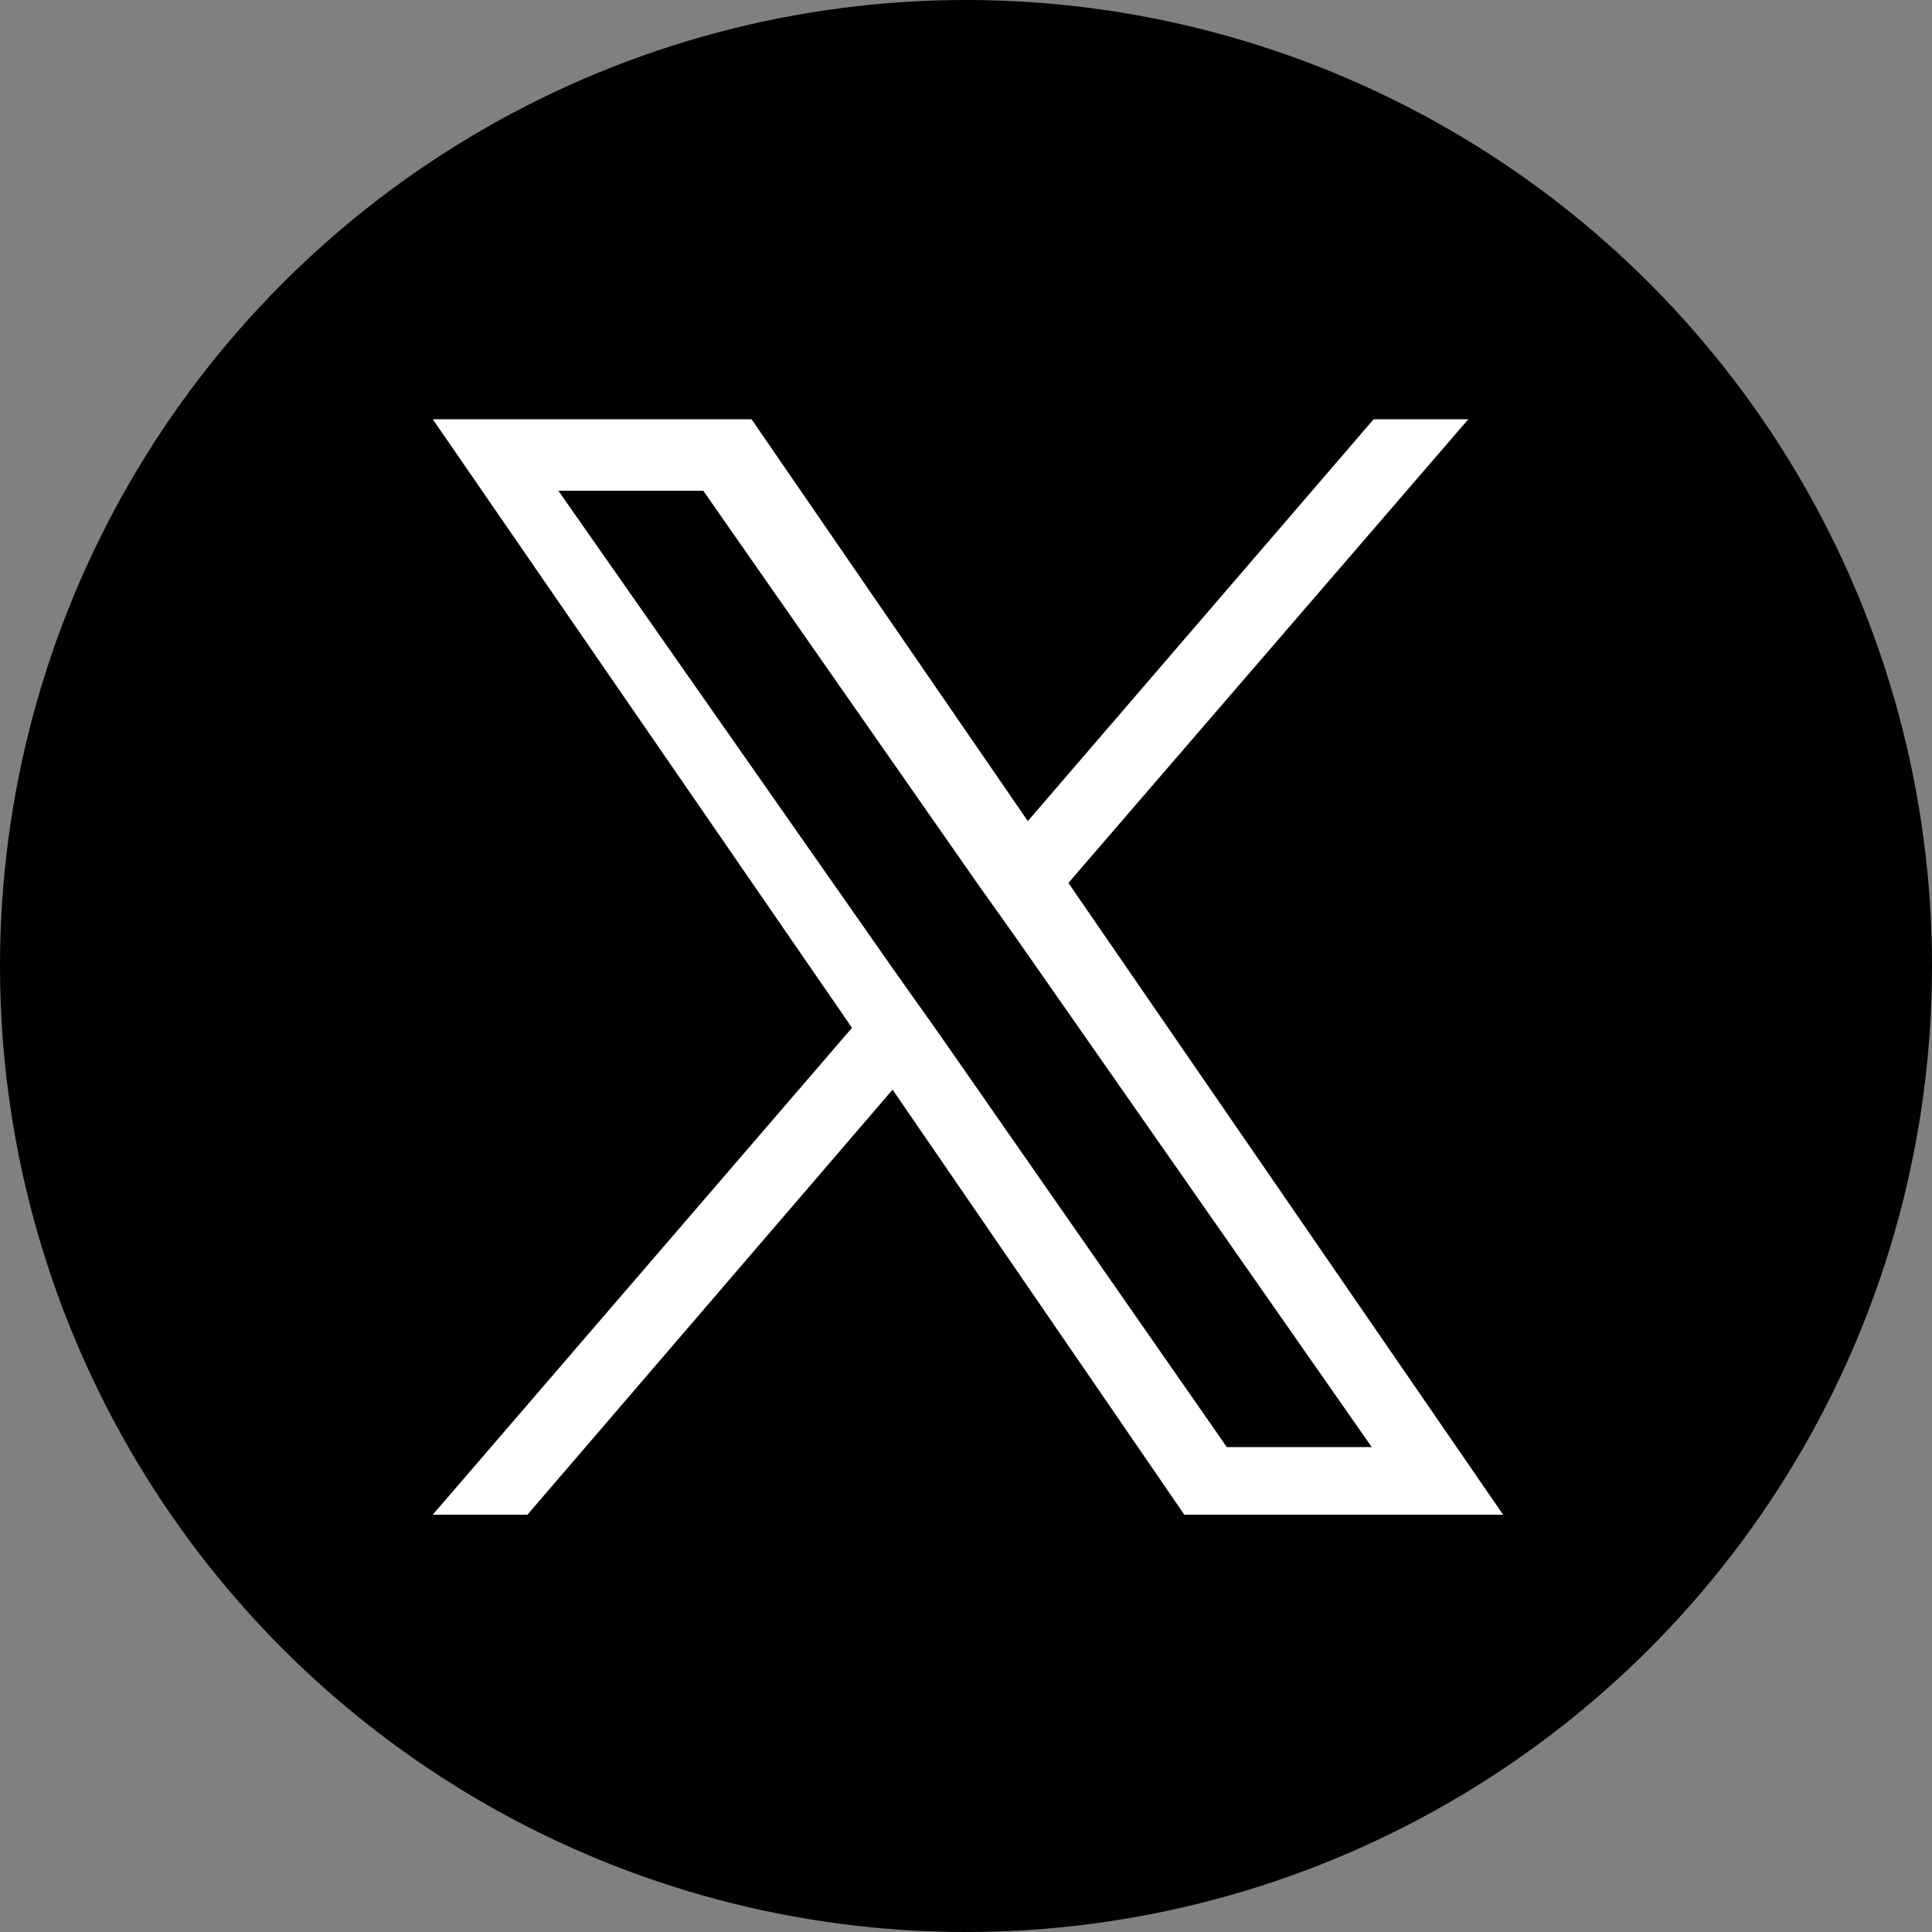
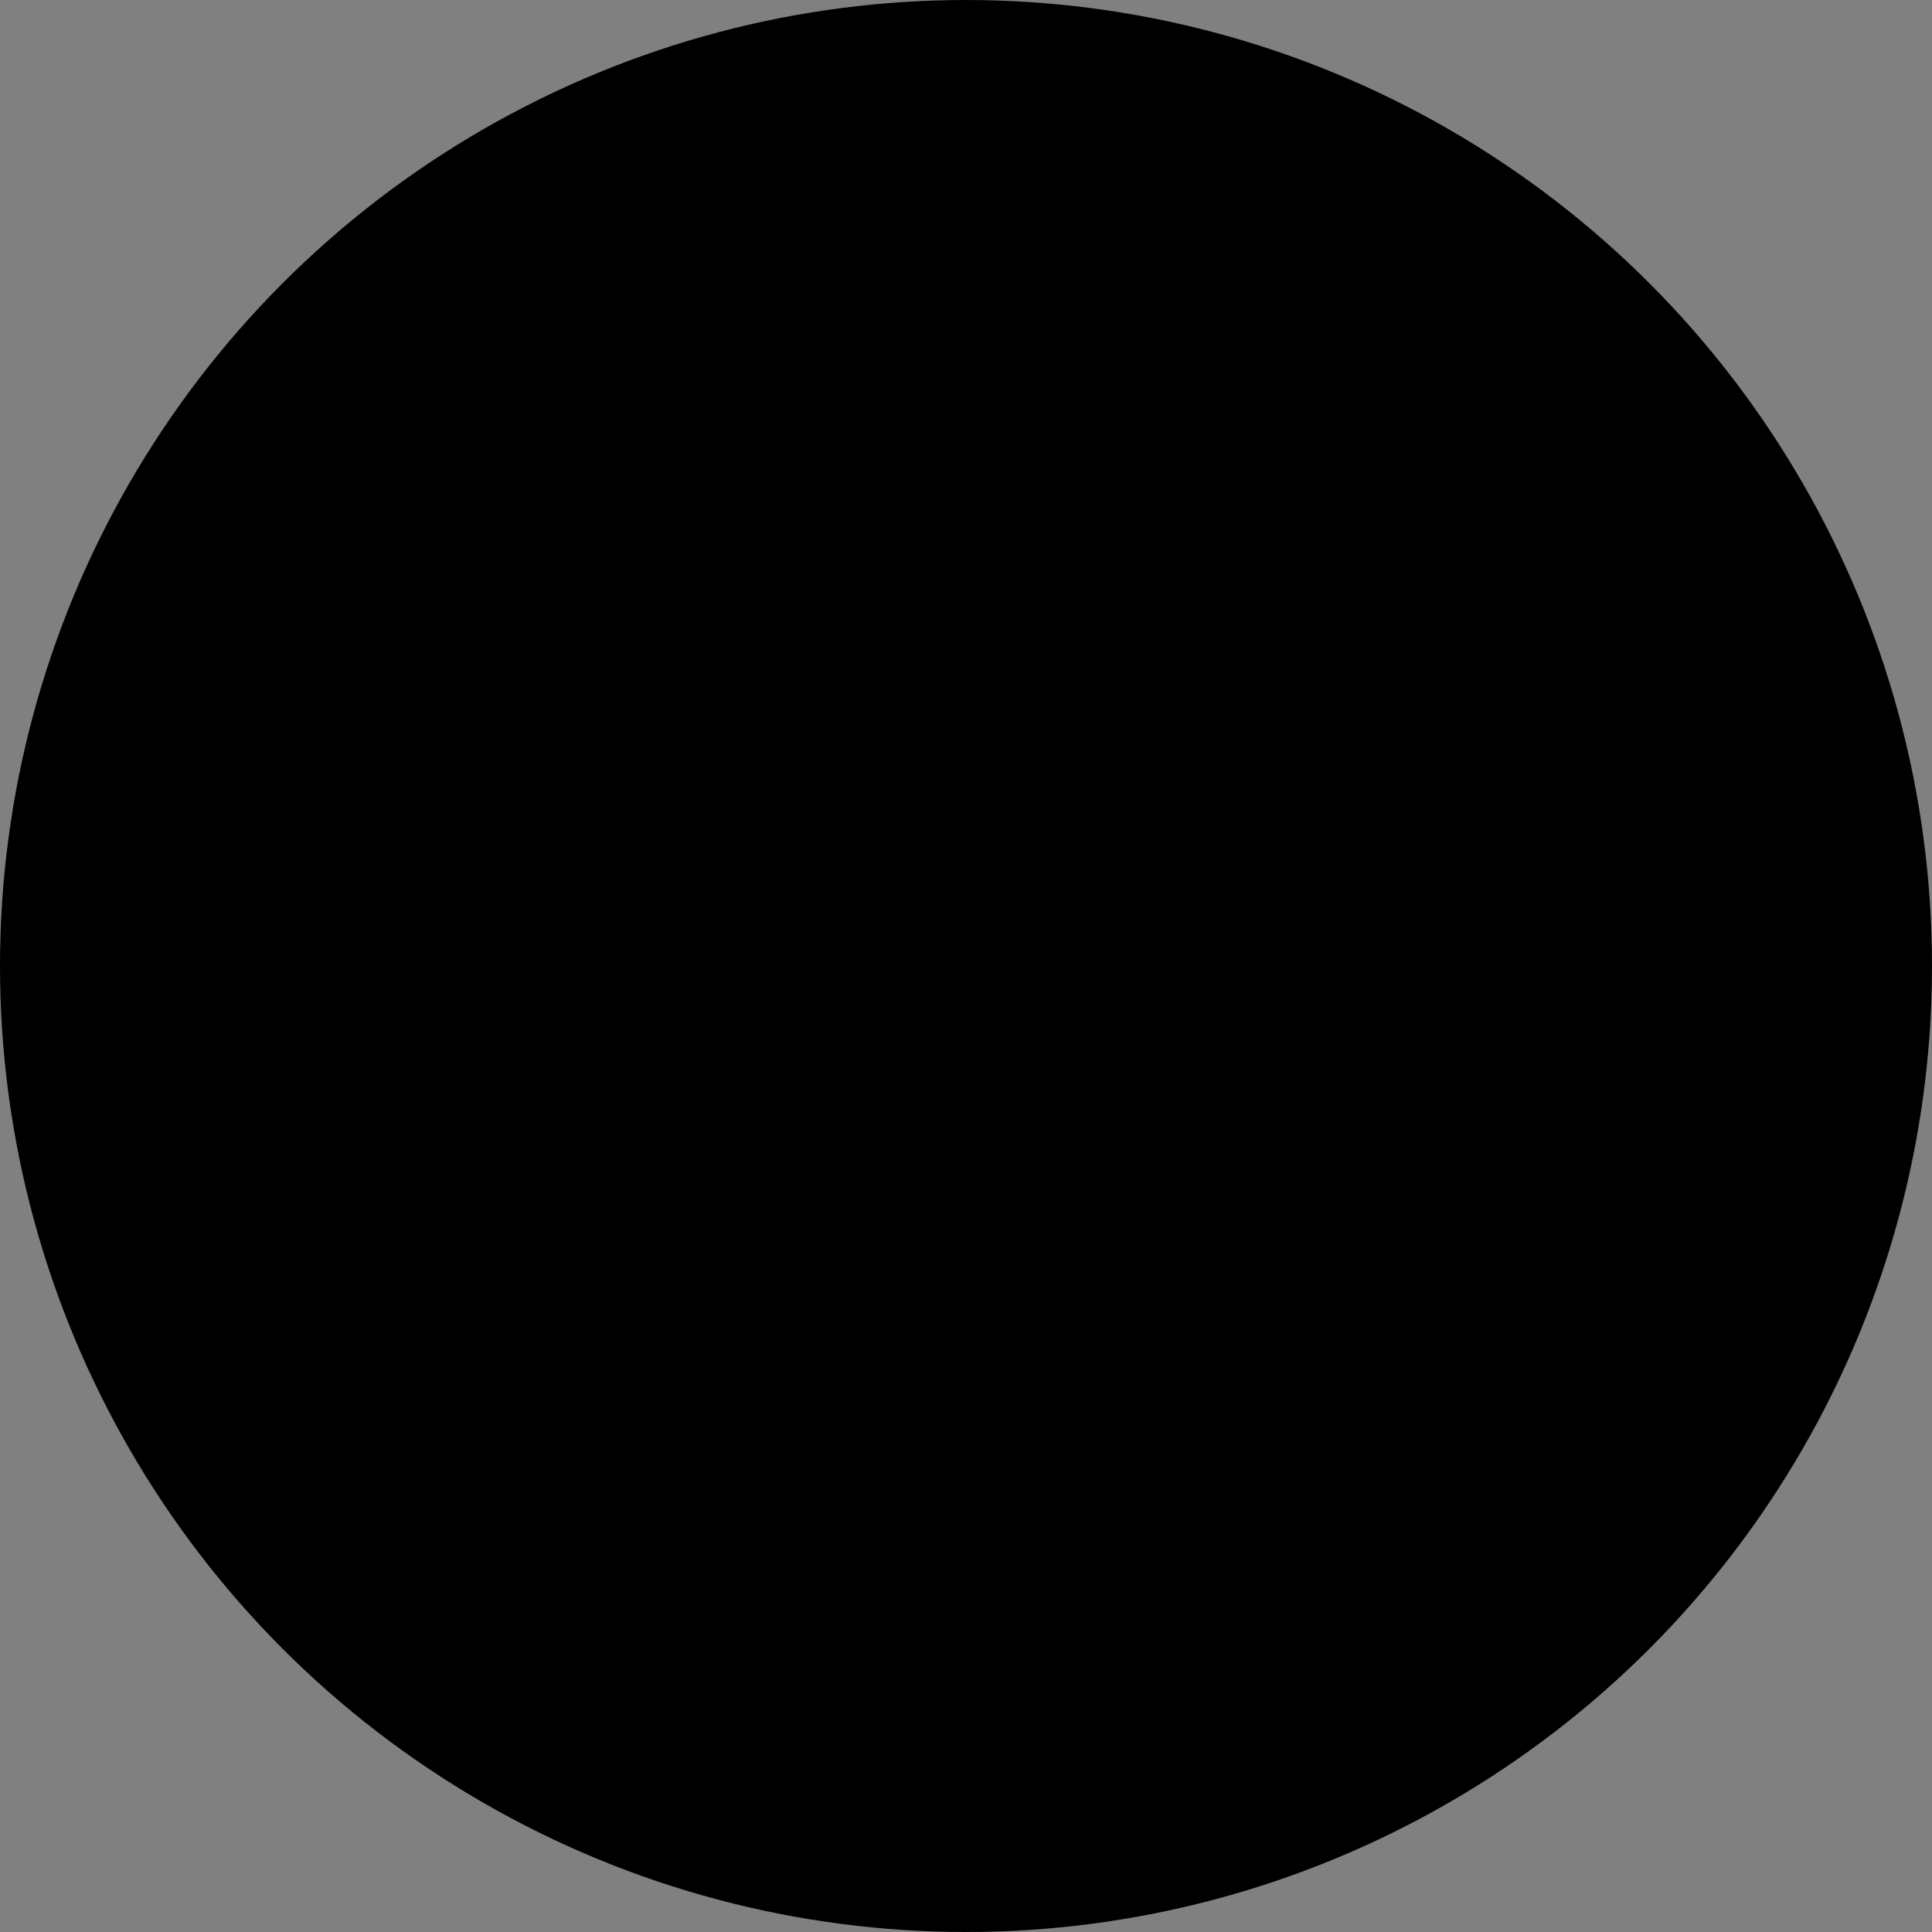
<svg xmlns="http://www.w3.org/2000/svg" id="_レイヤー_1" data-name="レイヤー 1" version="1.1" viewBox="0 0 100 100">
  <rect x="0" y="0" width="100" height="100" fill="#808080" stroke="none" />
  <defs>
    <style>
      .cls-1 {
        fill: #000;
      }

      .cls-1, .cls-2 {
        stroke-width: 0px;
      }

      .cls-2 {
        fill: #fff;
      }
    </style>
  </defs>
  <circle class="cls-1" cx="50" cy="50" r="50" />
-   <path class="cls-2" d="M55.3,45.7l20.7-24h-4.9l-17.9,20.8-14.3-20.8h-16.5l21.7,31.5-21.7,25.2h4.9l18.9-22,15.1,22h16.5l-22.5-32.7h0ZM48.6,53.5l-2.2-3.1-17.5-25h7.5l14.1,20.2,2.2,3.1,18.3,26.2h-7.5l-14.9-21.4h0Z" />
</svg>